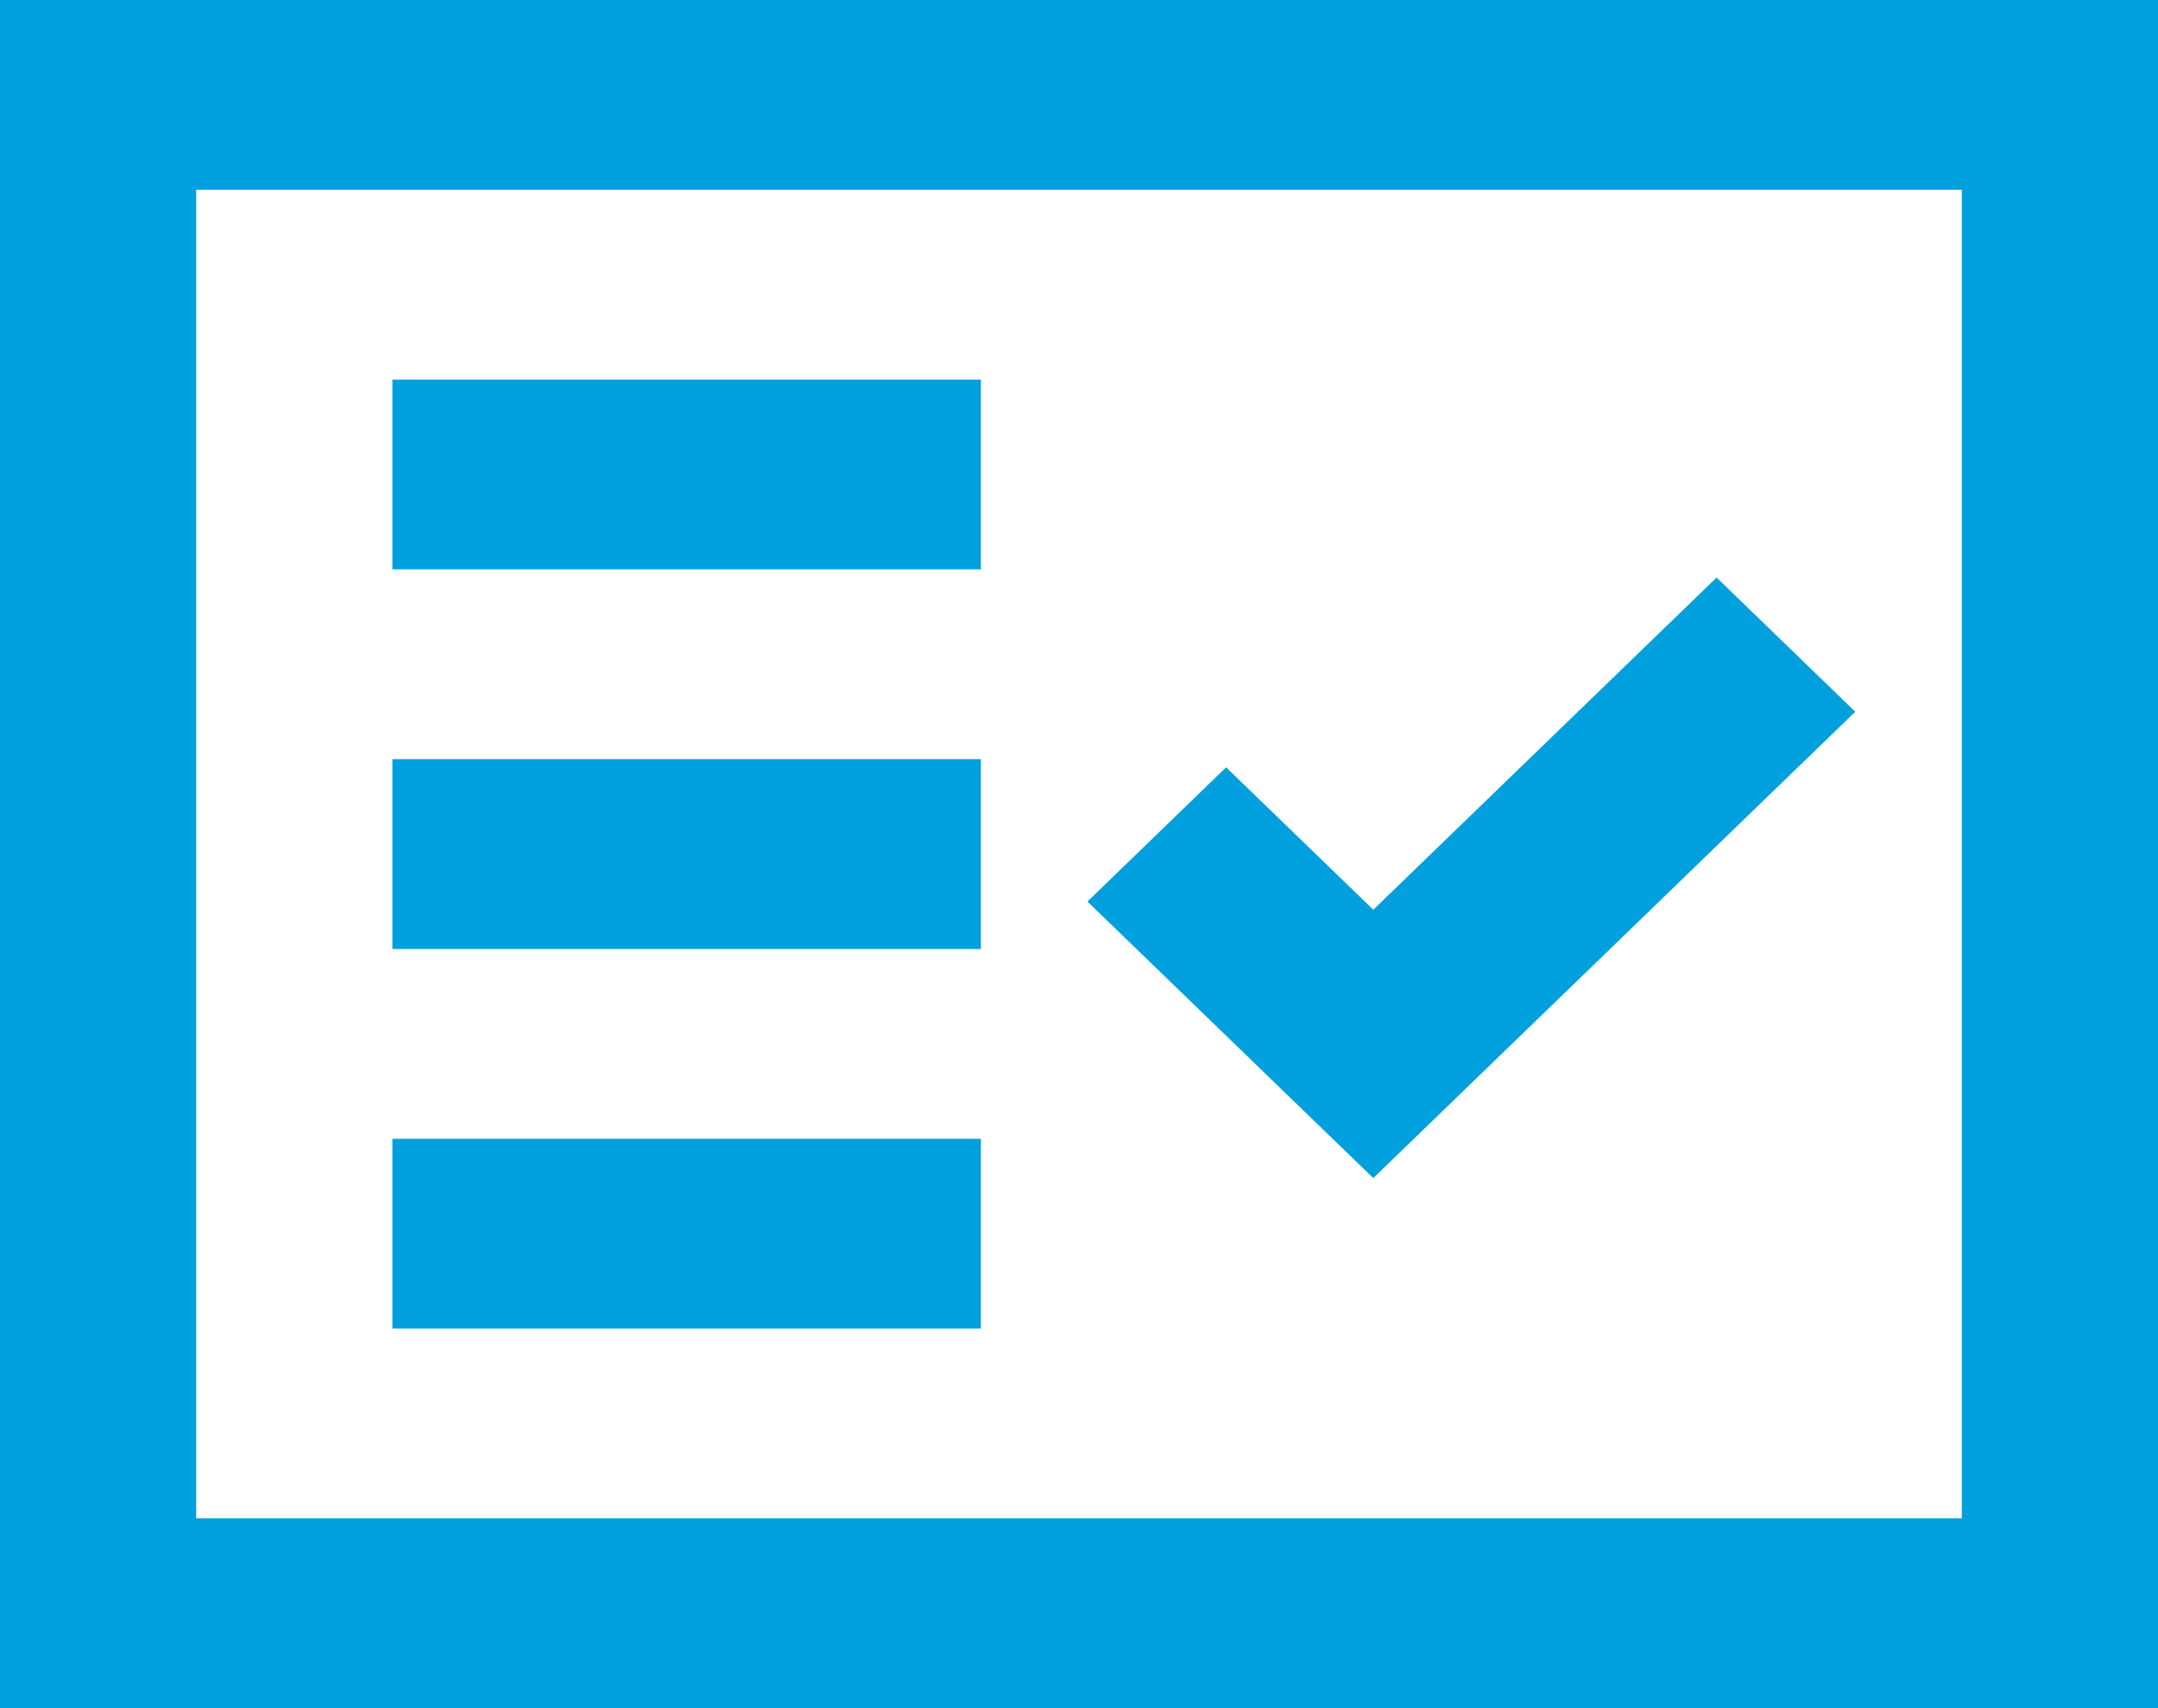
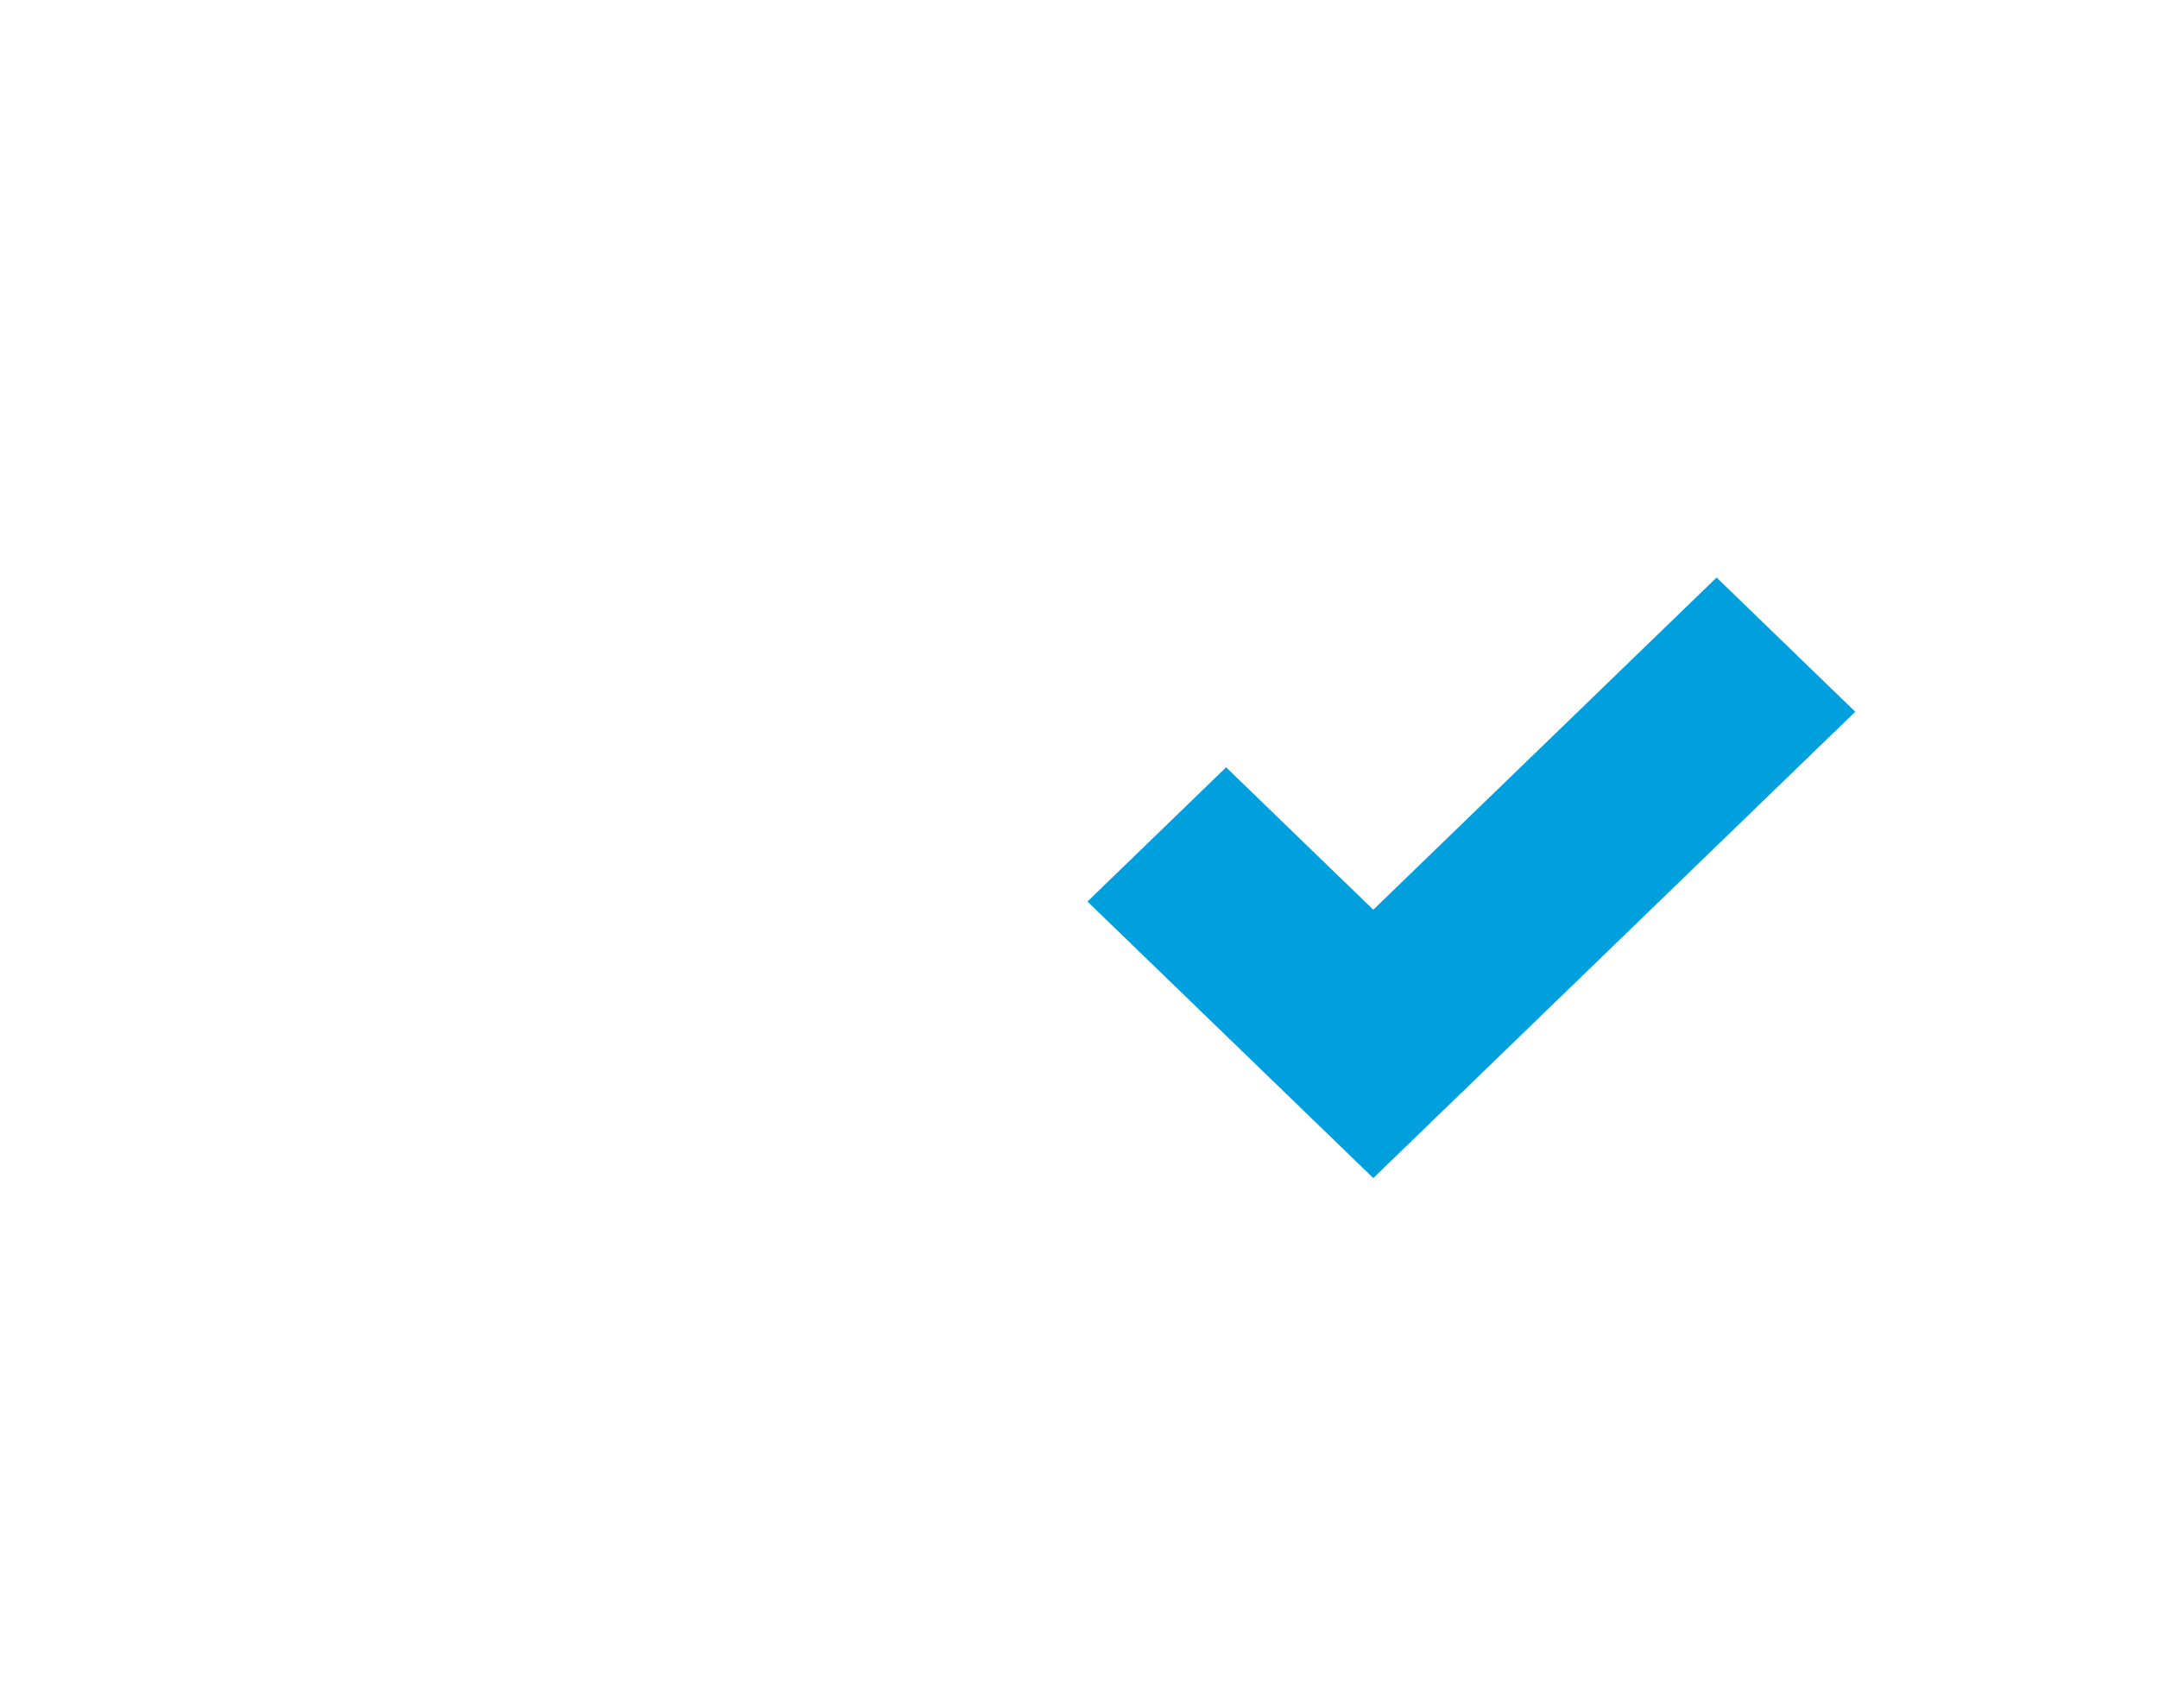
<svg xmlns="http://www.w3.org/2000/svg" width="24px" height="19px" viewBox="0 0 24 19" version="1.1">
  <title>智能校对</title>
  <g id="填表页优化" stroke="none" stroke-width="1" fill="none" fill-rule="evenodd">
    <g id="Group" fill="#00A0DF">
-       <path d="M24,0 L24,19 L0,19 L0,0 L24,0 Z M21.818,2.111 L2.182,2.111 L2.182,16.889 L21.818,16.889 L21.818,2.111 Z M10.909,14.778 L4.364,14.778 L4.364,12.667 L10.909,12.667 L10.909,14.778 Z M10.909,6.333 L4.364,6.333 L4.364,4.222 L10.909,4.222 L10.909,6.333 Z M10.909,10.556 L4.364,10.556 L4.364,8.444 L10.909,8.444 L10.909,10.556 Z" id="Shape" fill-rule="nonzero" />
      <polygon id="Path" points="20.633 7.917 15.273 13.104 12.094 10.028 13.636 8.535 15.273 10.119 19.091 6.424" />
    </g>
  </g>
</svg>